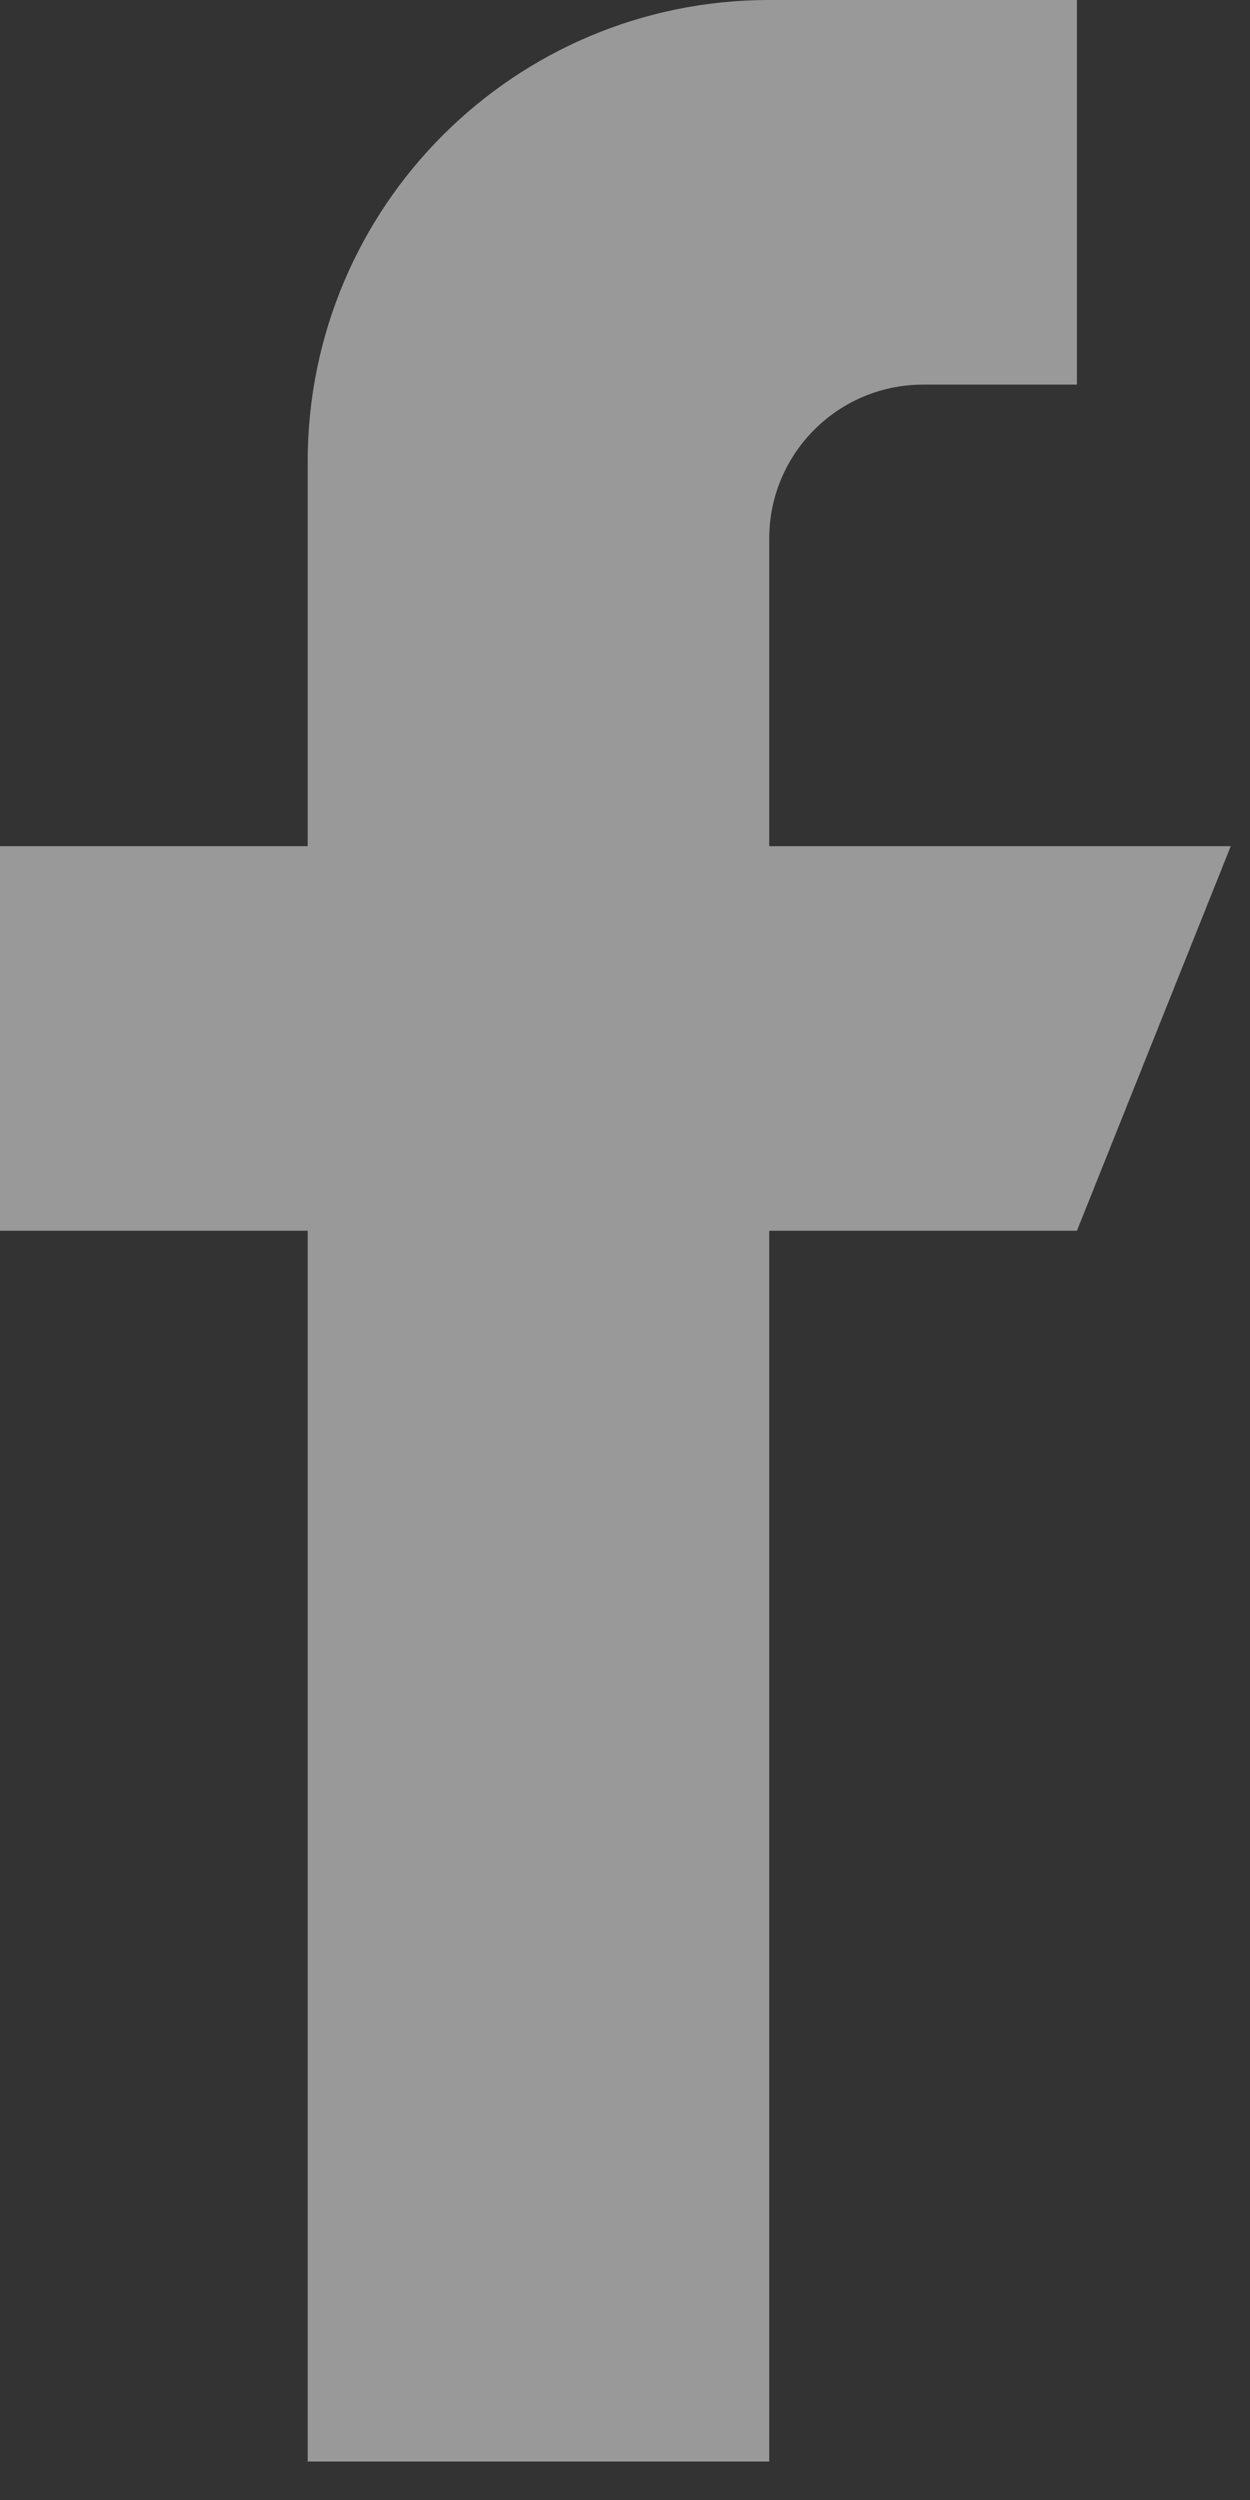
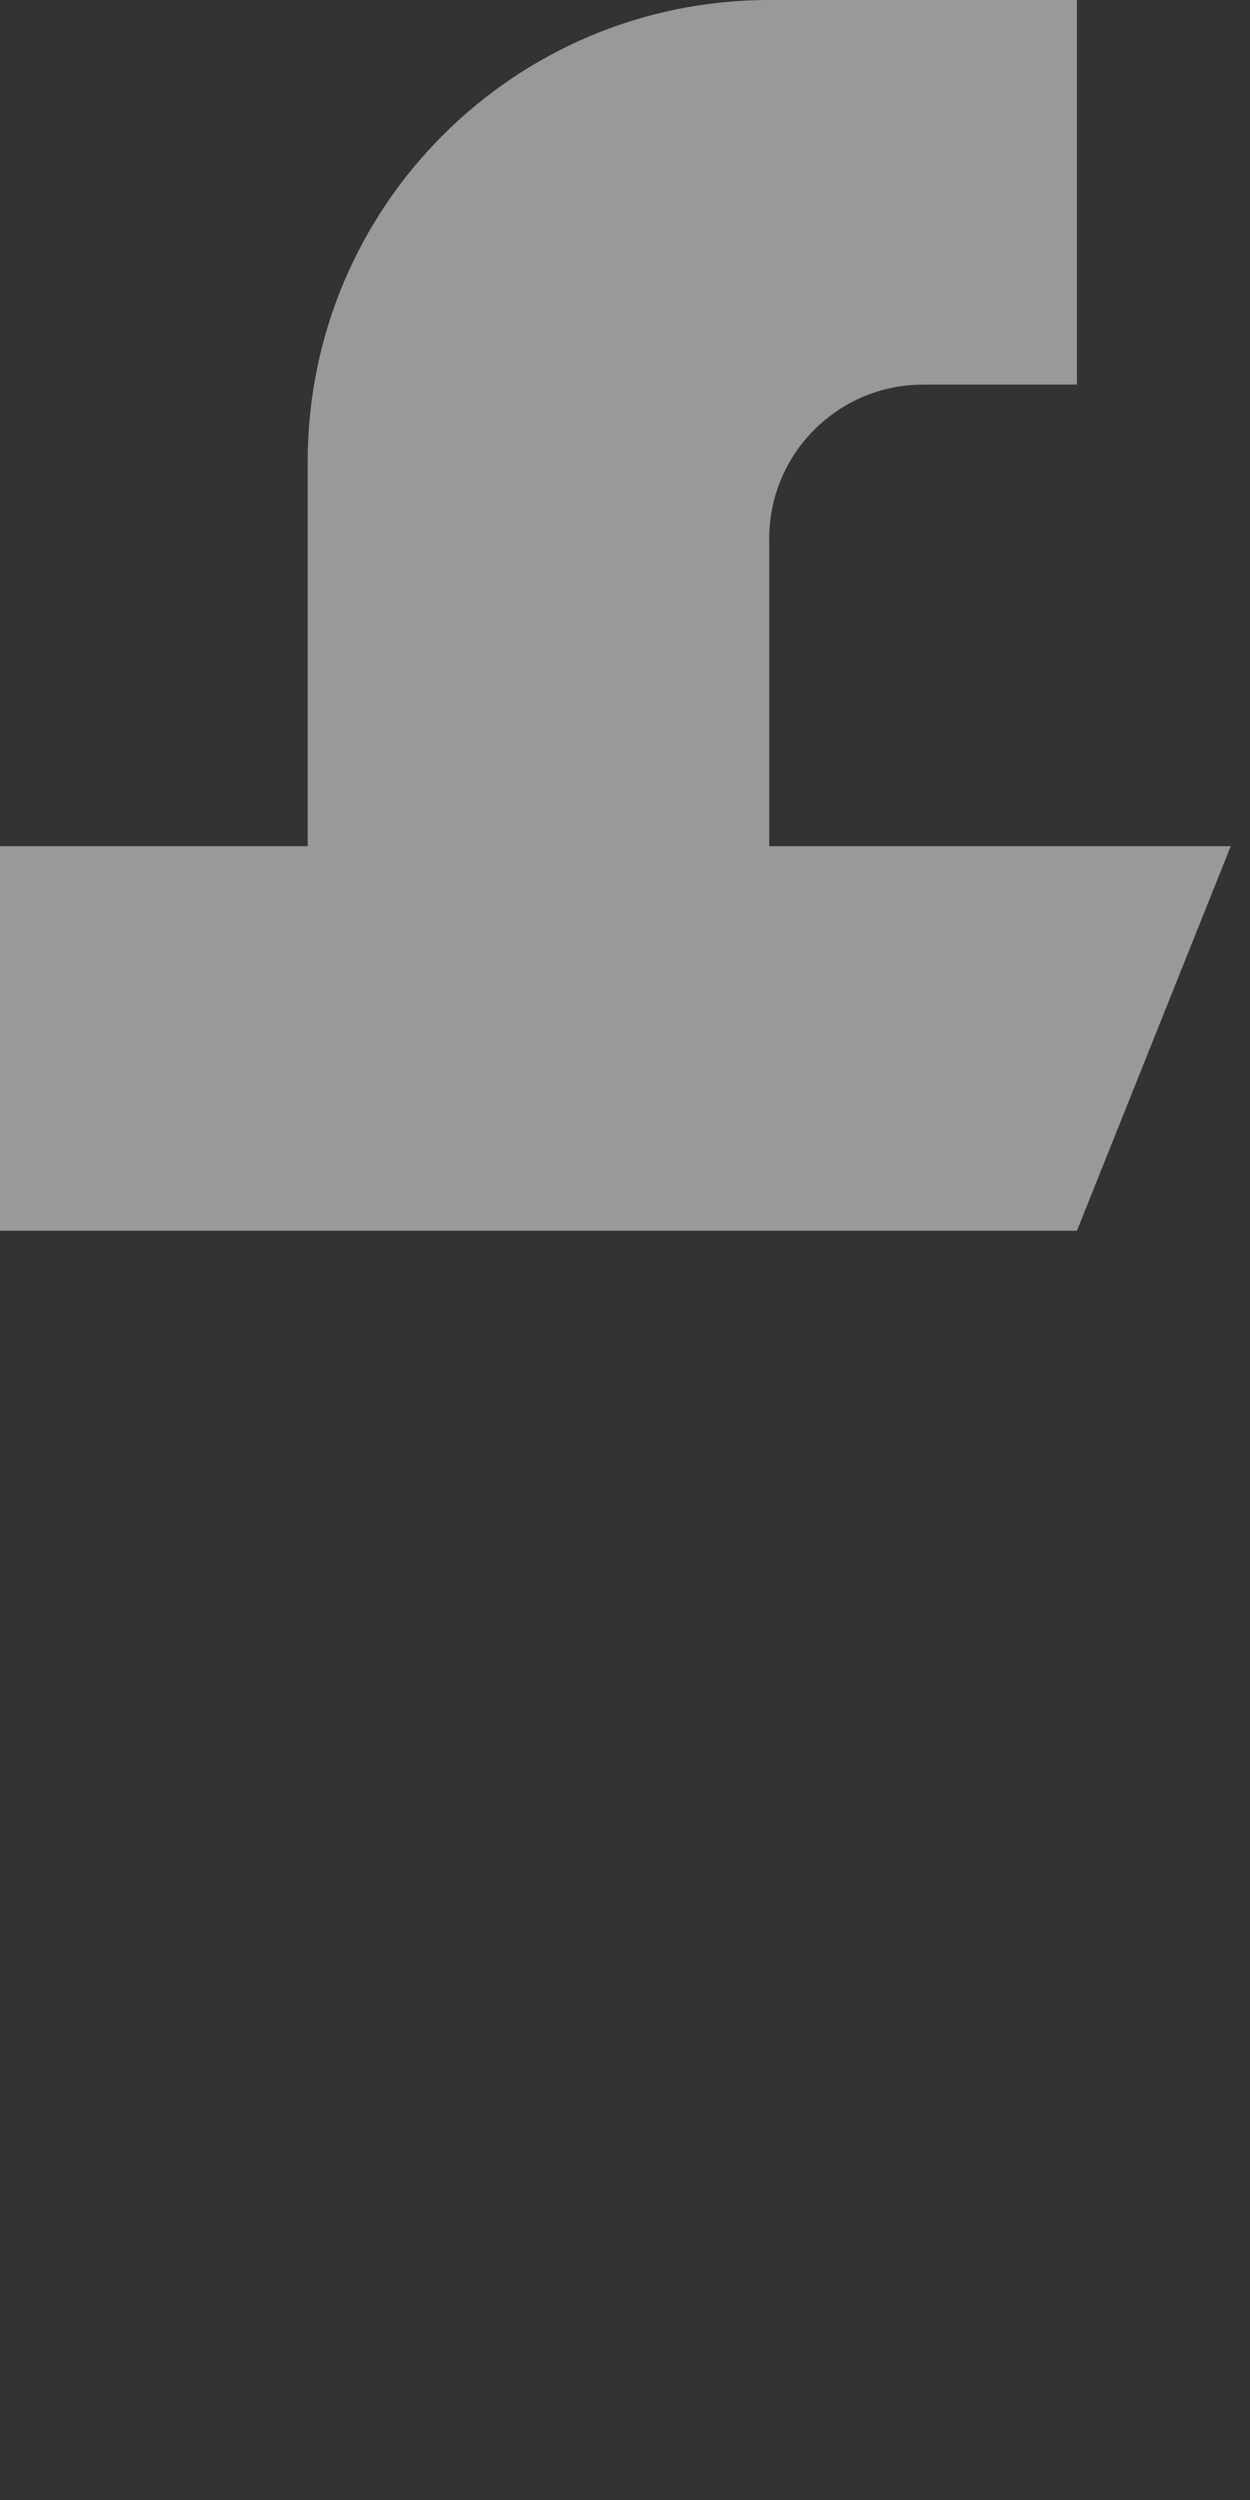
<svg xmlns="http://www.w3.org/2000/svg" width="13" height="26" viewBox="0 0 13 26" fill="none">
  <rect x="0" y="0" width="13" height="26" fill="#333333" stroke="none" />
-   <path d="M8 8.8V5.6C8 4.717 8.717 4 9.6 4H11.2V0H8C5.349 0 3.2 2.149 3.2 4.8V8.8H6.10352e-05V12.8H3.2V25.6H8V12.8H11.2L12.8 8.8H8Z" fill="white" fill-opacity="0.5" />
+   <path d="M8 8.8V5.6C8 4.717 8.717 4 9.6 4H11.2V0H8C5.349 0 3.2 2.149 3.2 4.8V8.8H6.10352e-05V12.8H3.2H8V12.8H11.2L12.8 8.8H8Z" fill="white" fill-opacity="0.5" />
</svg>